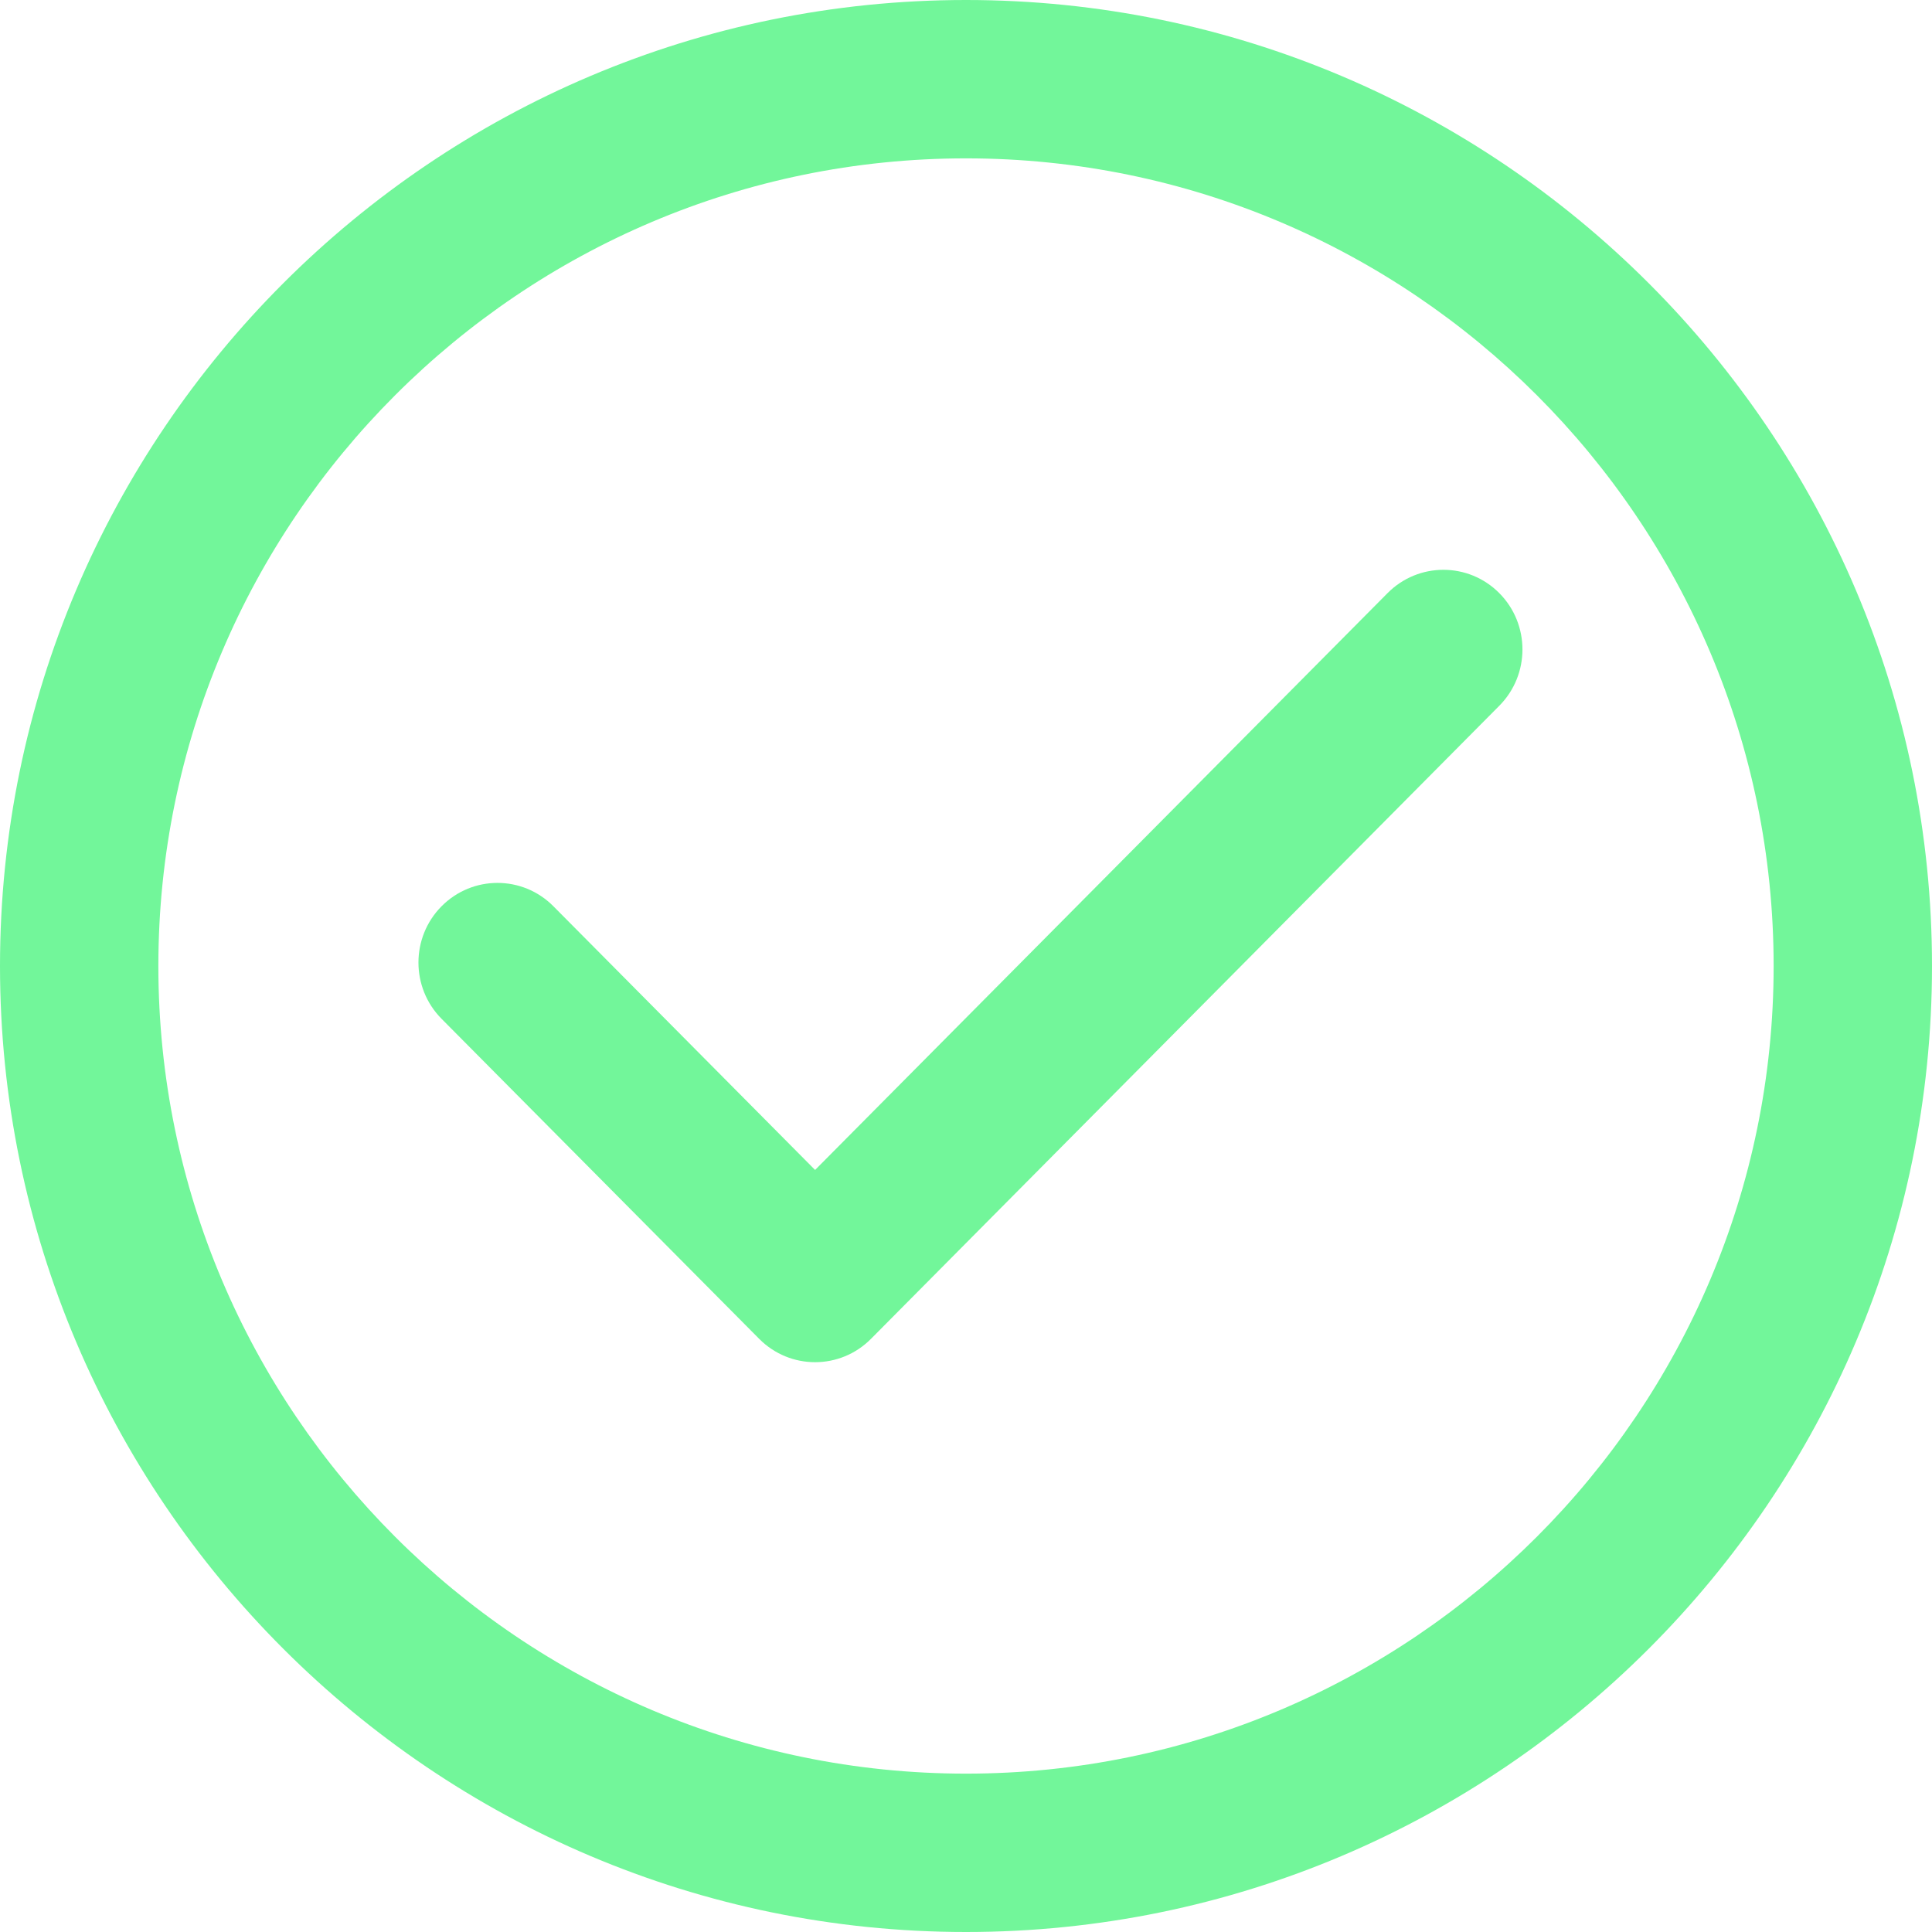
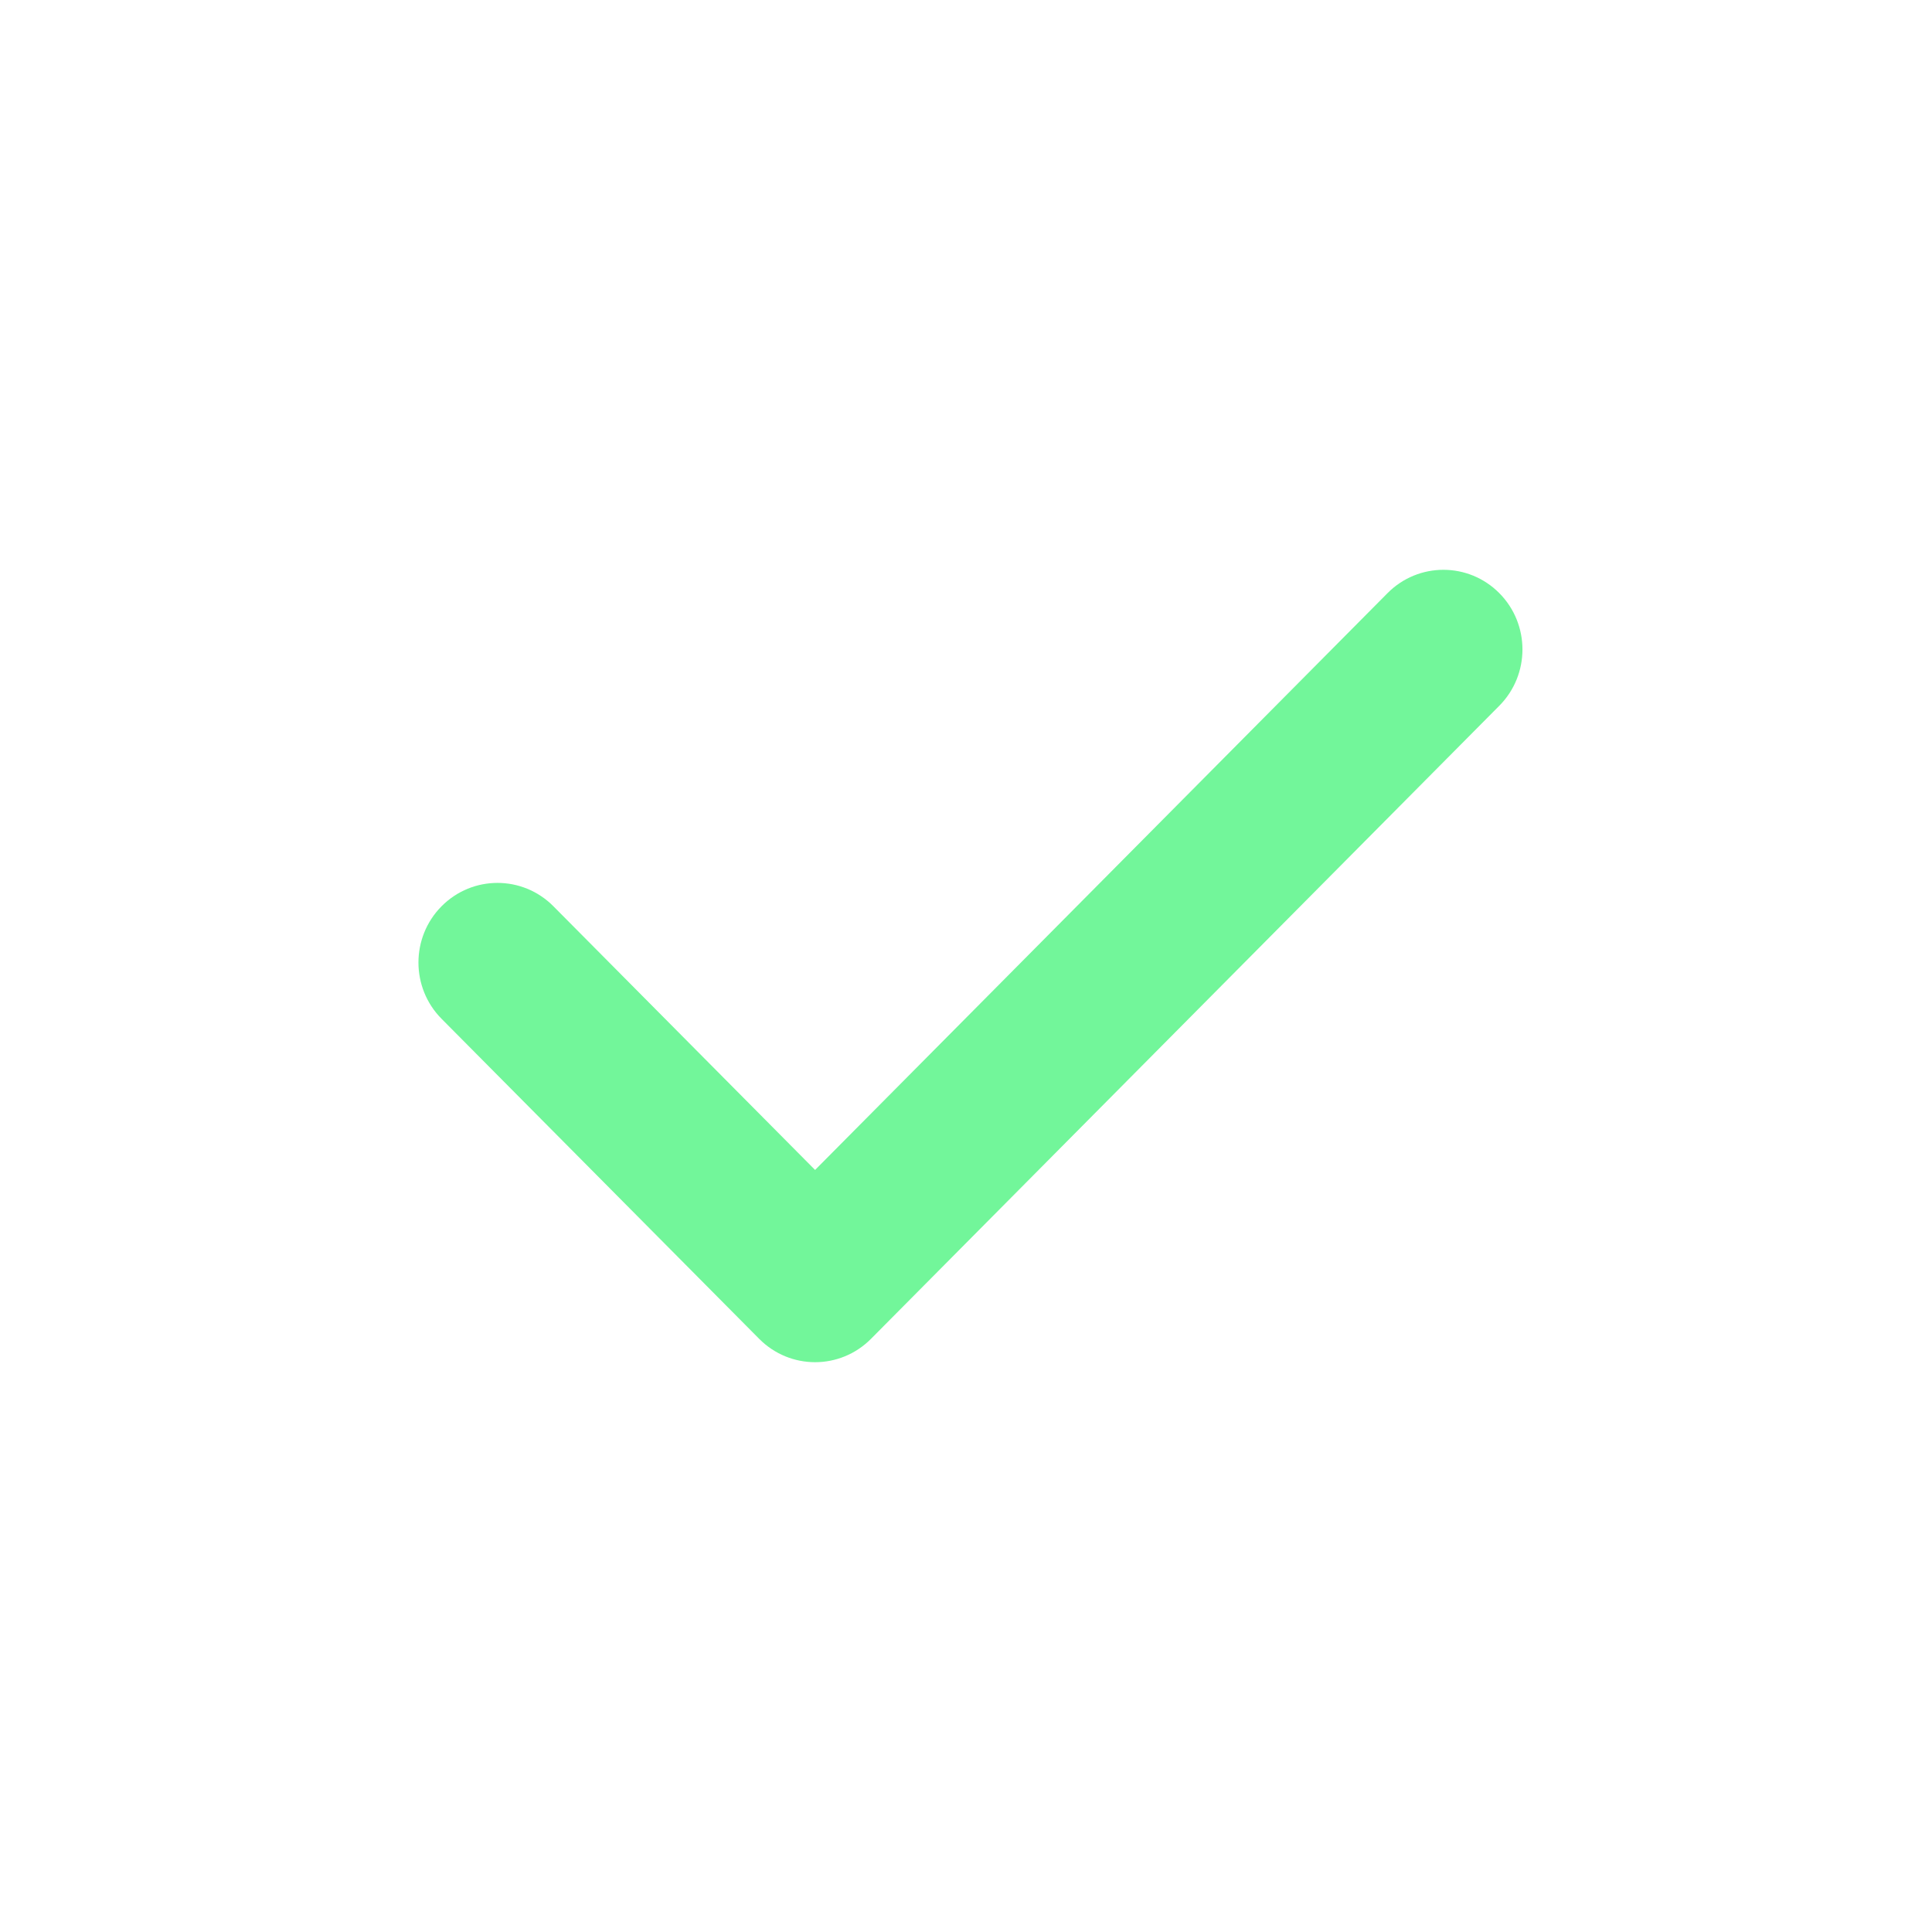
<svg xmlns="http://www.w3.org/2000/svg" width="217px" height="217px" viewBox="0 0 217 217" version="1.1">
  <title>check-mark</title>
  <desc>Created with Sketch.</desc>
  <g id="Page-1" stroke="none" stroke-width="1" fill="none" fill-rule="evenodd">
    <g id="Form-Success" transform="translate(-692, -322)" fill="#72F69A" fill-rule="nonzero">
      <g id="check-mark" transform="translate(692, 322)">
-         <path d="M108.501,0 C48.673,0 0,48.673 0,108.5 C0,168.327 48.673,217 108.501,217 C168.328,217 217,168.327 217,108.5 C217,48.673 168.328,0 108.501,0 Z M108.501,199.213 C58.481,199.213 17.787,158.52 17.787,108.5 C17.787,58.48 58.481,17.787 108.501,17.787 C158.52,17.787 199.213,58.48 199.213,108.5 C199.213,158.52 158.52,199.213 108.501,199.213 Z" id="Shape" />
        <path d="M155.847,66.619 L91.55,131.407 L62.153,101.786 C58.686,98.294 53.066,98.294 49.6,101.786 C46.133,105.279 46.133,110.942 49.6,114.435 L85.273,150.38 C87.007,152.126 89.278,153 91.55,153 C93.821,153 96.093,152.126 97.826,150.38 L168.4,79.269 C171.867,75.776 171.867,70.113 168.4,66.62 C164.934,63.127 159.313,63.127 155.847,66.619 Z" id="Path" />
      </g>
    </g>
  </g>
</svg>